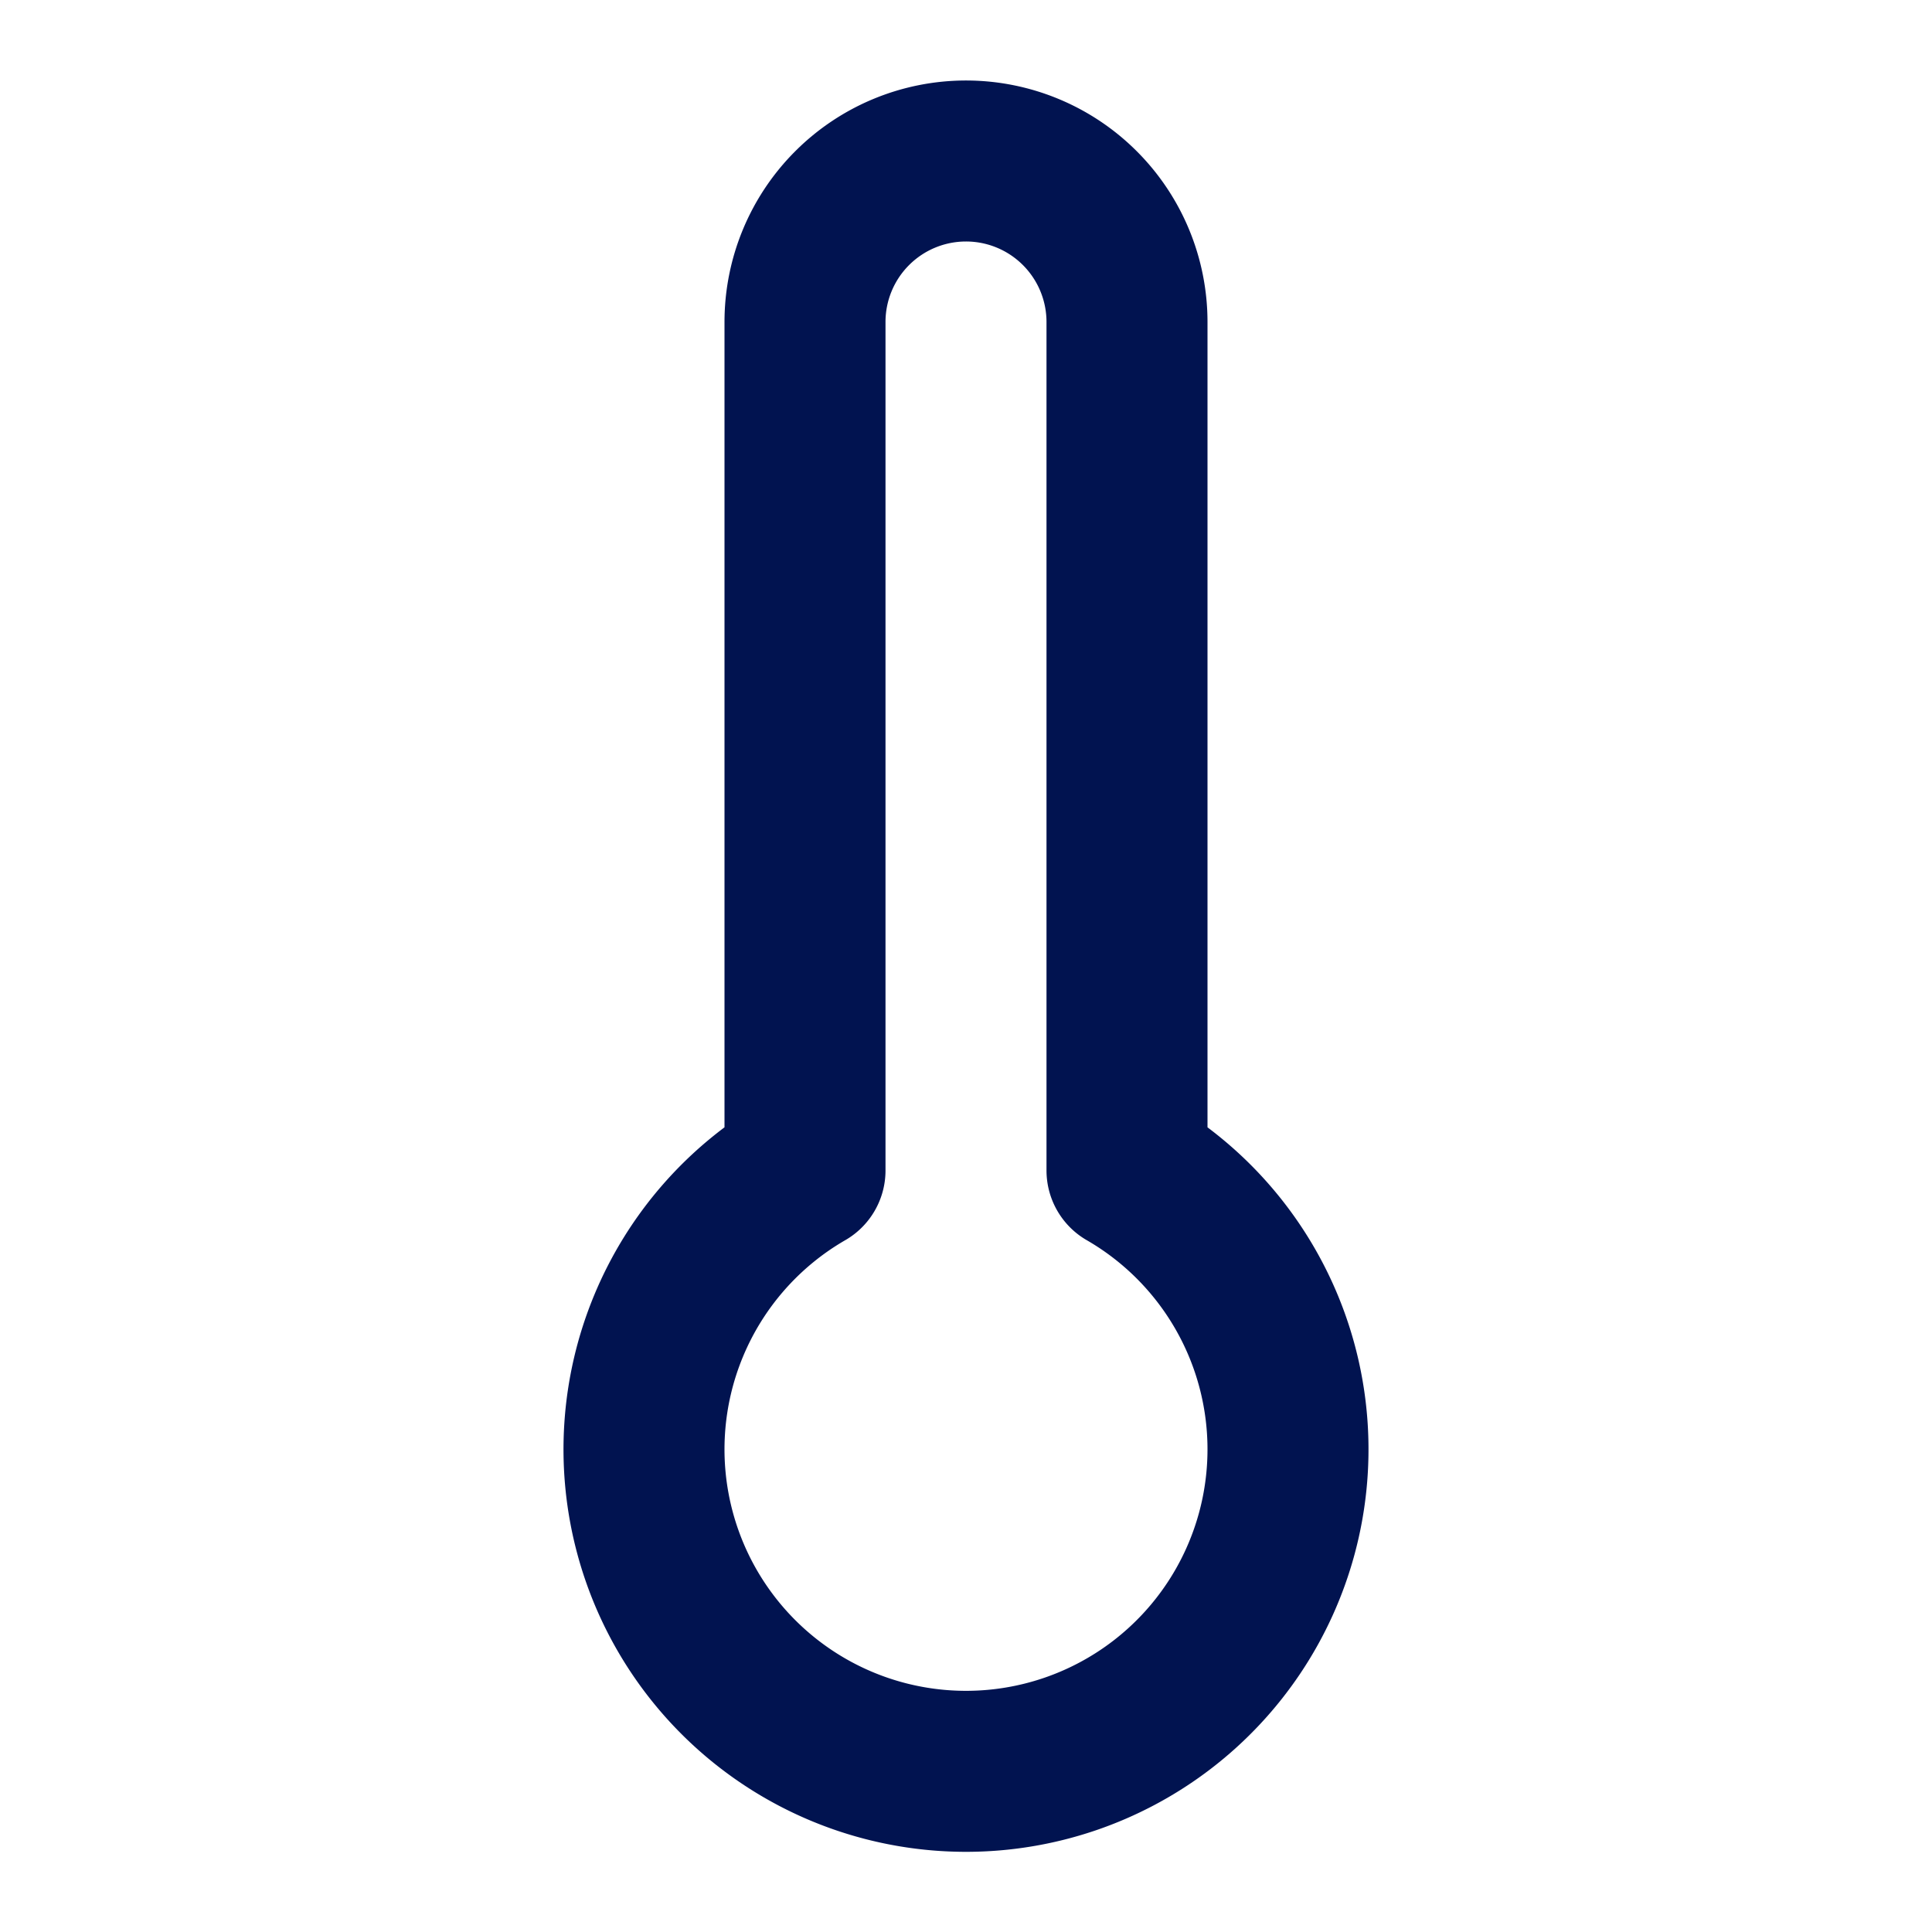
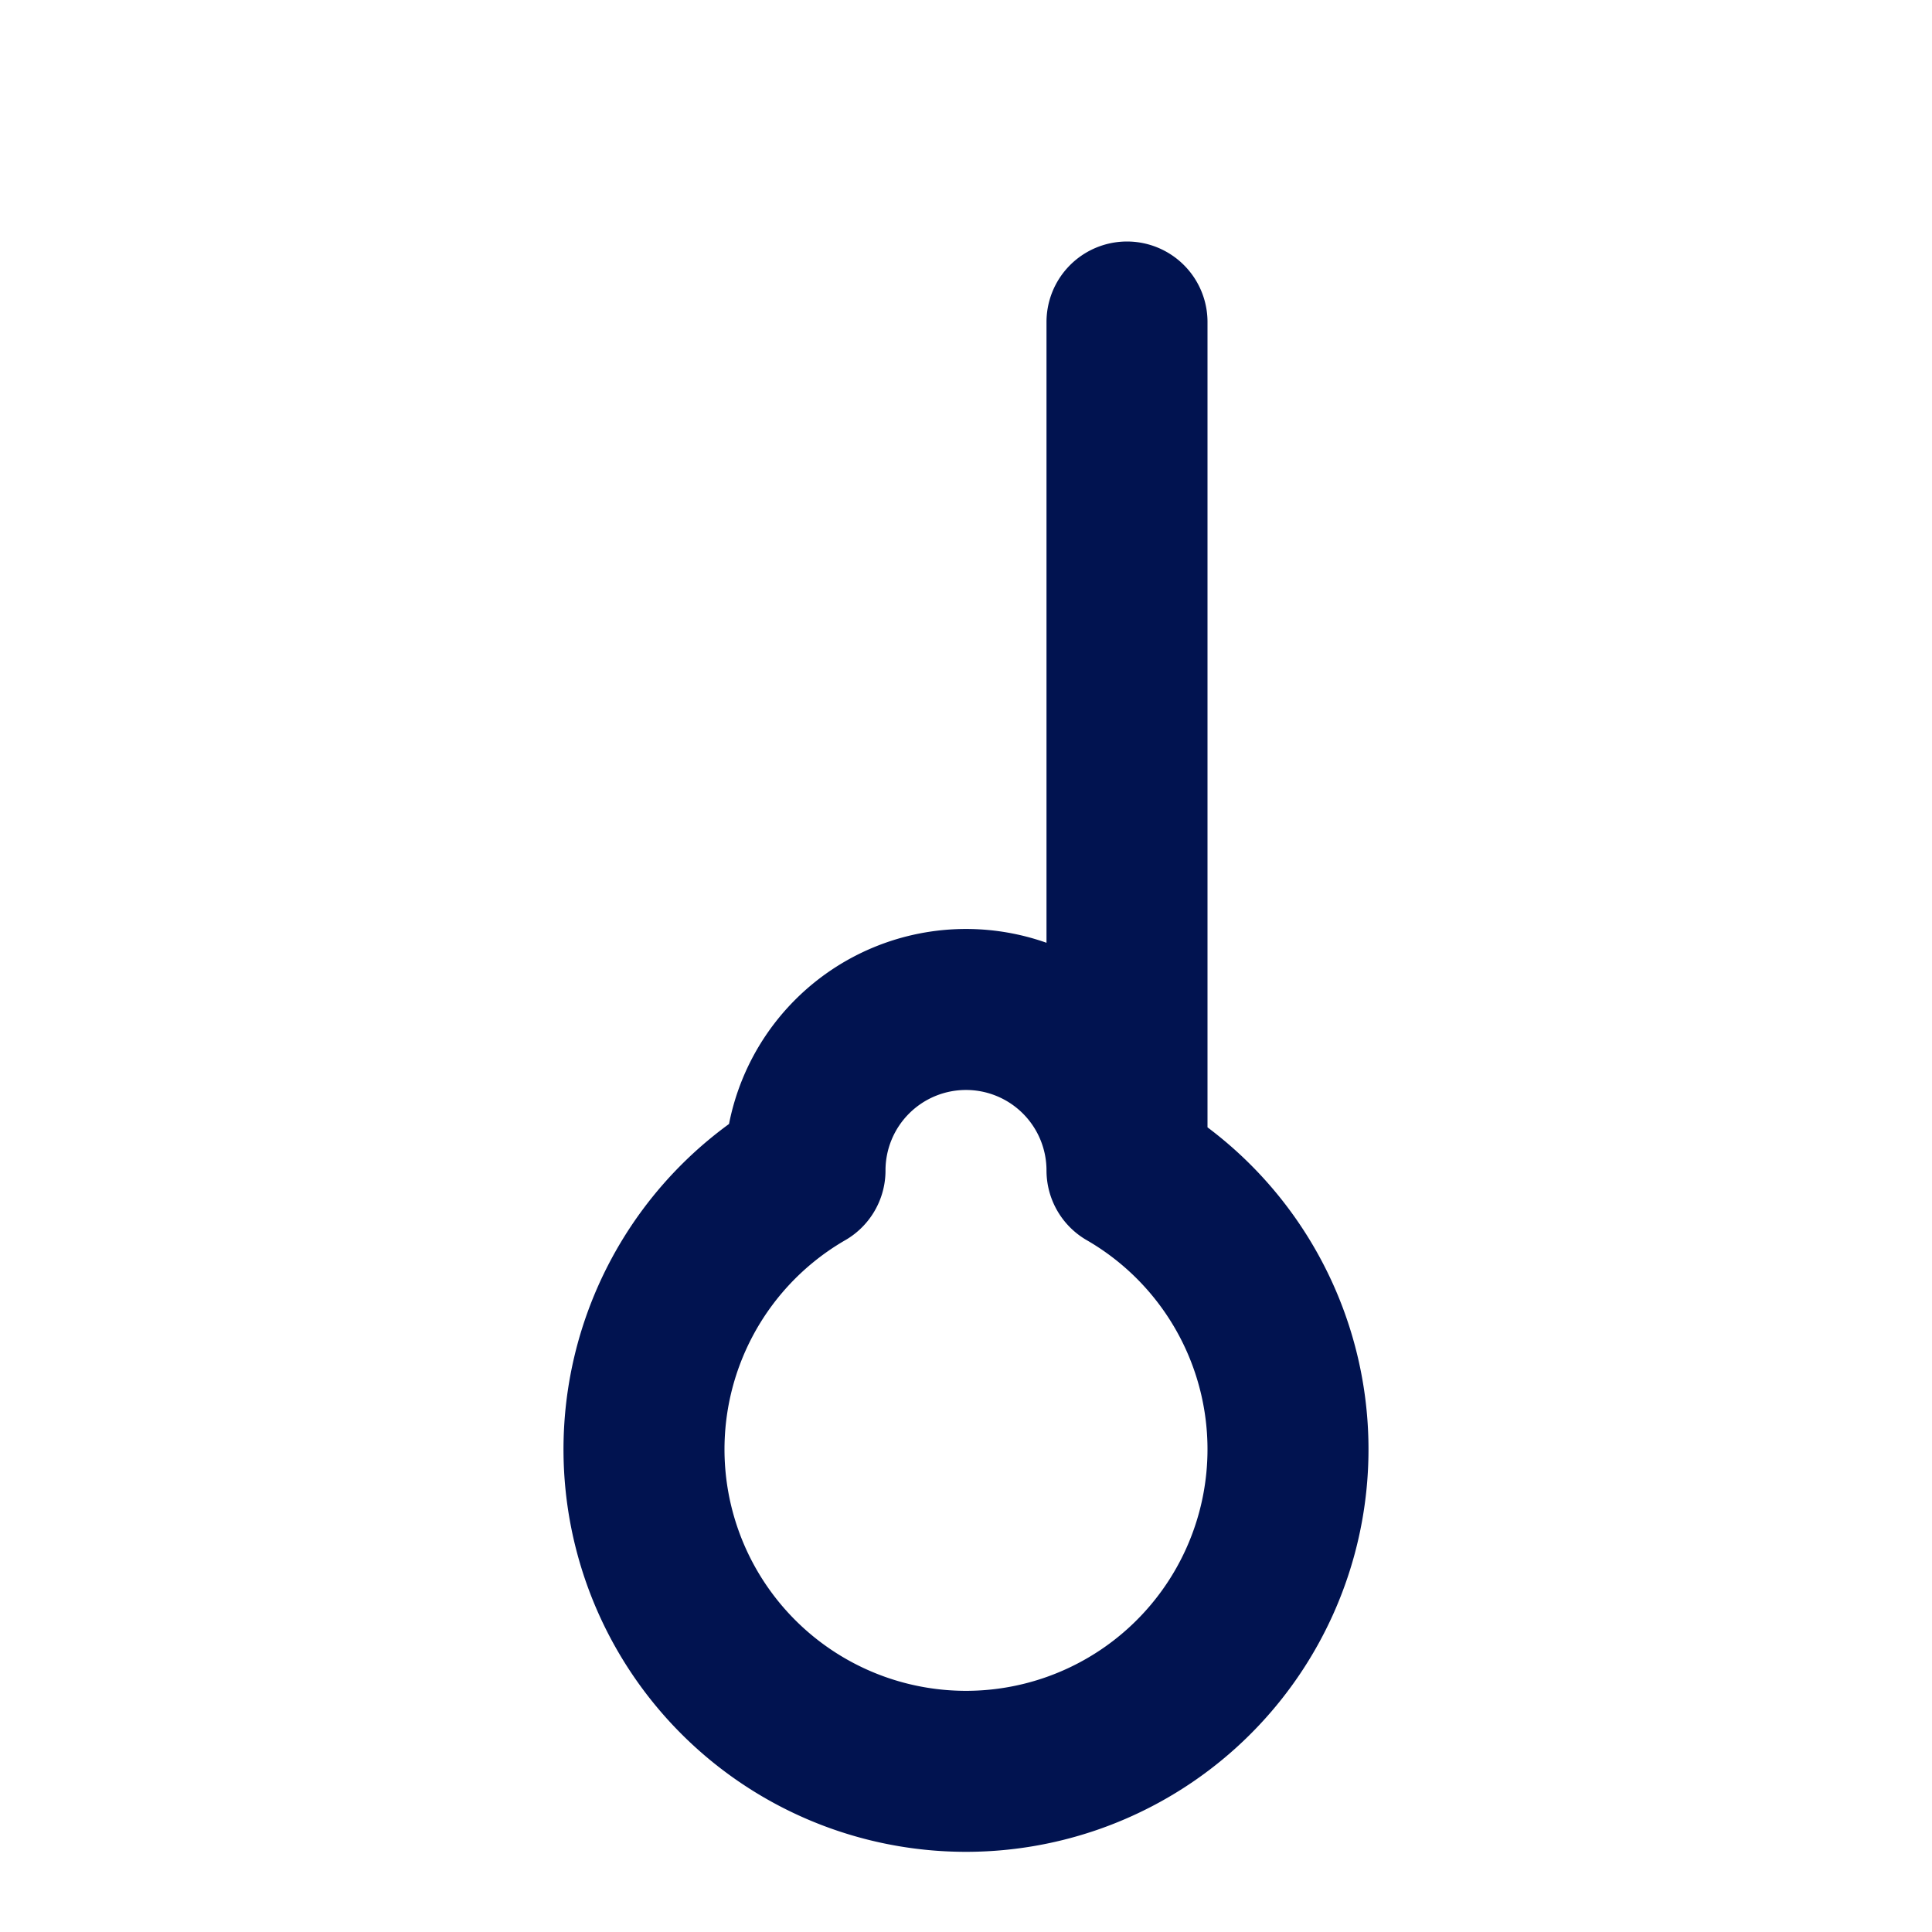
<svg xmlns="http://www.w3.org/2000/svg" width="24" height="24" viewBox="0 0 24 24" fill="none" stroke="#011350" stroke-width="2" stroke-linecap="round" stroke-linejoin="round">
-   <path d="M14 4v10.54a4 4 0 1 1-4 0V4a2 2 0 0 1 4 0Z" />
+   <path d="M14 4v10.54a4 4 0 1 1-4 0a2 2 0 0 1 4 0Z" />
</svg>